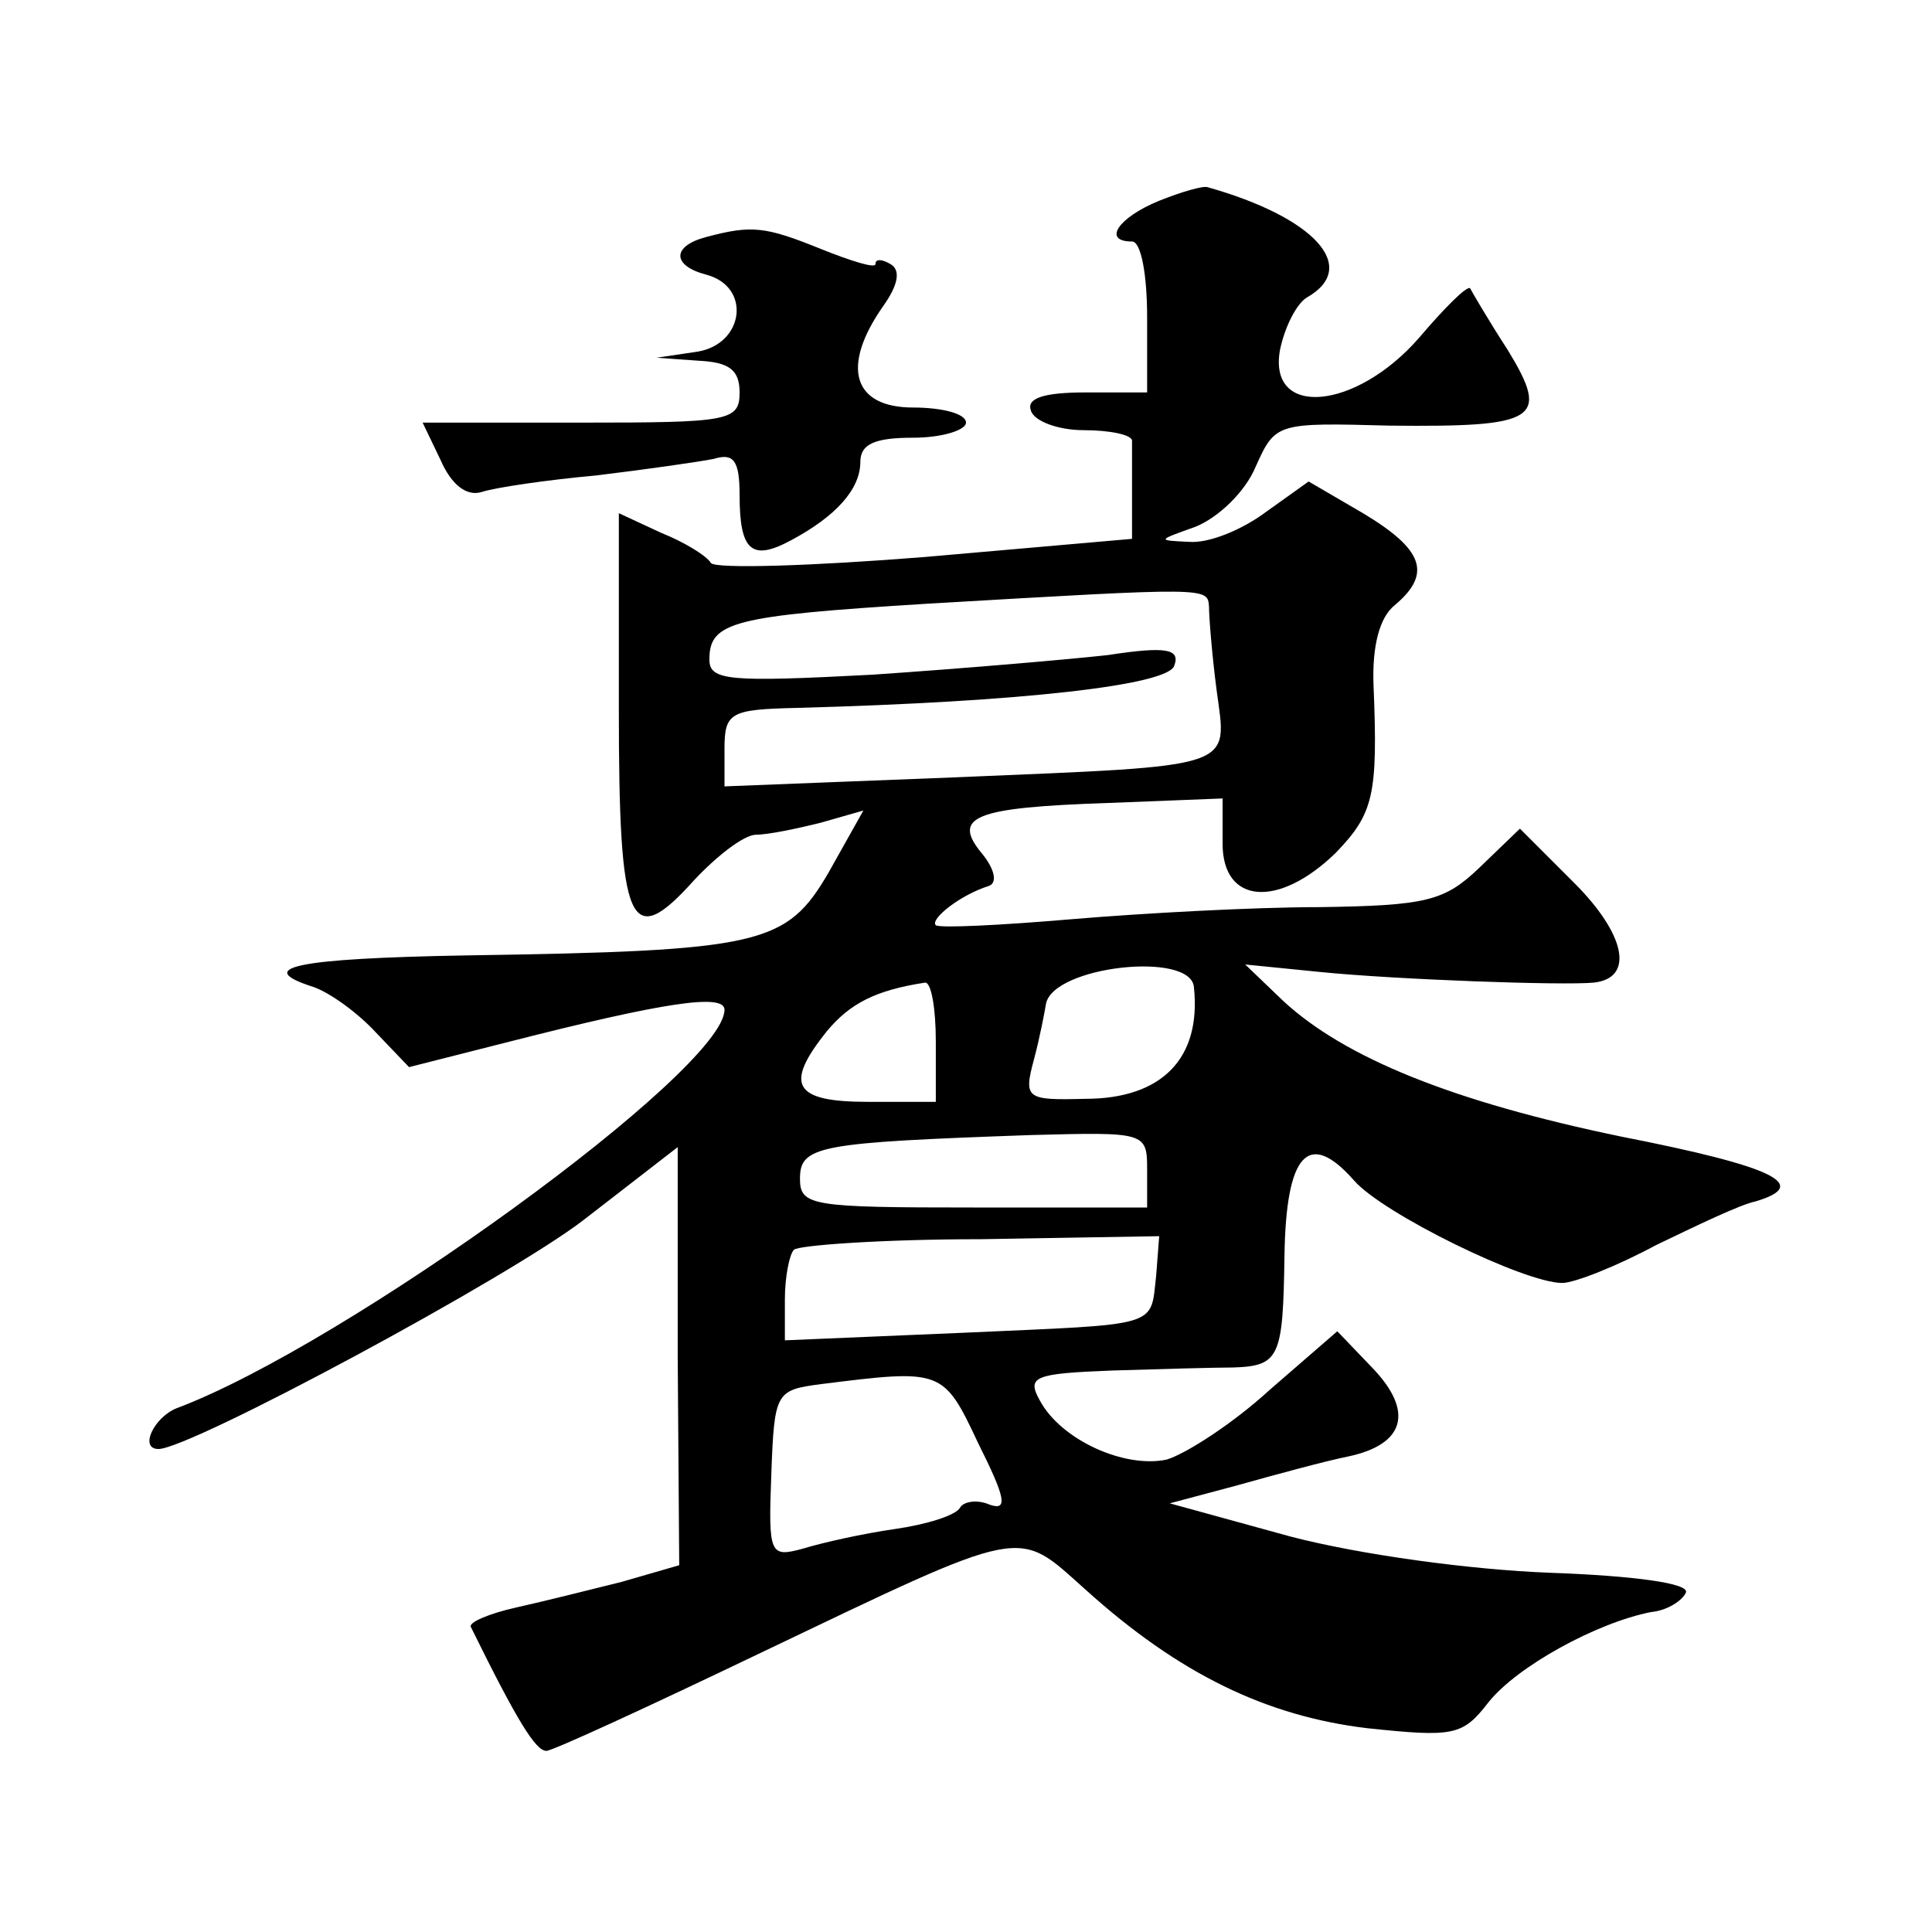
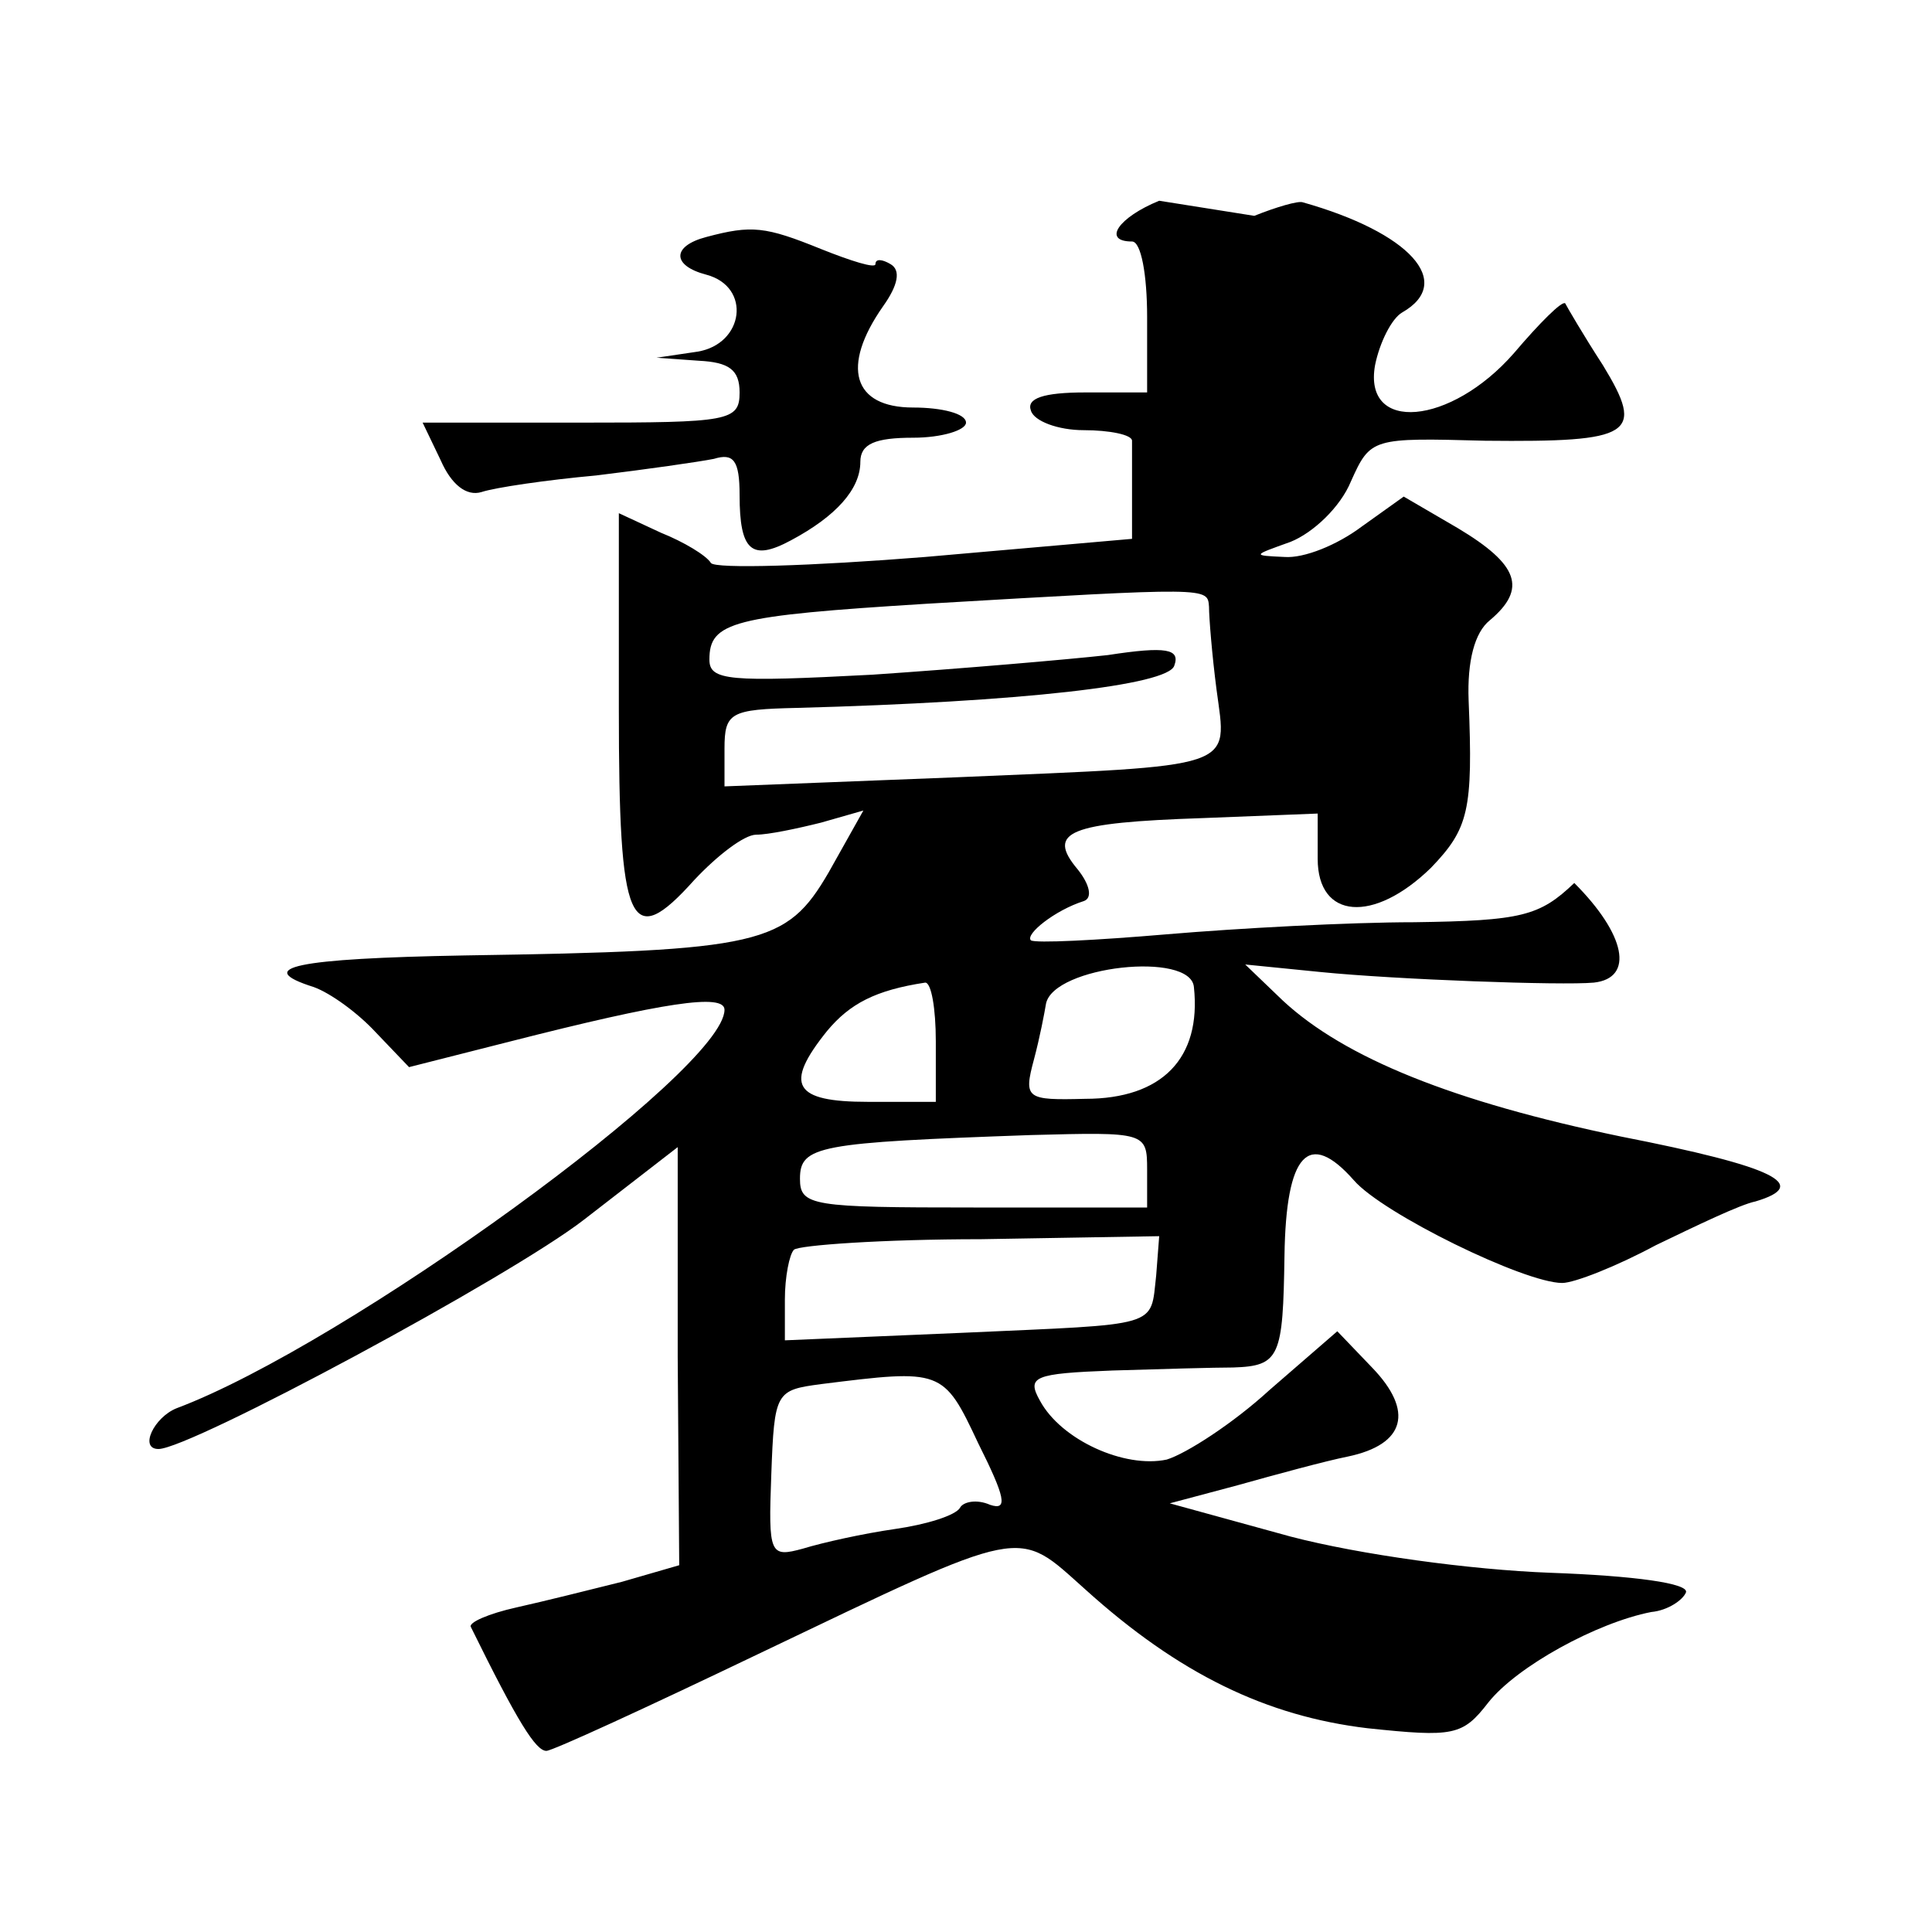
<svg xmlns="http://www.w3.org/2000/svg" version="1.0" width="128pt" height="128pt" viewBox="0 0 128 128" preserveAspectRatio="xMidYMid meet">
  <g transform="translate(0,128) scale(0.1,-0.1)" fill="#0" stroke="none">
-     <path d="M768 1147 c-27 -11 -38 -27 -18 -27 6 0 10 -22 10 -50 l0 -50 -41 0 c-28 0 -39 -4 -36 -12 2 -7 18 -13 35 -13 17 0 32 -3 32 -7 0 -5 0 -21 0 -36 l0 -29 -137 -12 c-75 -6 -139 -8 -142 -4 -3 5 -18 14 -33 20 l-28 13 0 -130 c0 -144 7 -161 50 -113 15 16 33 30 41 30 8 0 27 4 43 8 l28 8 -23 -41 c-28 -48 -44 -52 -241 -55 -112 -2 -141 -8 -100 -21 11 -4 29 -17 41 -30 l22 -23 67 17 c102 26 142 32 142 21 0 -40 -251 -222 -363 -264 -15 -6 -25 -27 -12 -27 21 0 233 114 282 152 l62 48 0 -139 1 -138 -38 -11 c-20 -5 -52 -13 -70 -17 -18 -4 -32 -10 -30 -13 31 -63 43 -82 50 -82 4 0 67 29 140 64 180 86 171 84 217 43 62 -56 120 -84 187 -92 57 -6 63 -5 80 17 19 24 72 53 108 60 11 1 21 8 23 13 2 6 -34 11 -90 13 -53 2 -126 12 -172 24 l-80 22 45 12 c25 7 58 16 73 19 38 8 44 30 16 59 l-23 24 -45 -39 c-24 -22 -55 -42 -68 -46 -28 -6 -70 13 -84 39 -9 16 -4 18 48 20 32 1 68 2 80 2 31 1 33 7 34 74 1 68 16 84 46 50 19 -22 113 -68 138 -68 8 0 36 11 62 25 27 13 56 27 66 29 37 11 13 23 -89 43 -111 23 -183 52 -224 90 l-25 24 50 -5 c50 -5 160 -9 181 -7 27 3 21 32 -13 66 l-36 36 -27 -26 c-23 -22 -35 -25 -106 -26 -43 0 -117 -4 -164 -8 -47 -4 -87 -6 -90 -4 -4 4 16 20 35 26 6 2 4 11 -4 21 -21 25 -6 31 83 34 l76 3 0 -30 c0 -40 37 -43 75 -6 25 26 28 38 25 111 -1 26 4 45 14 53 25 21 19 37 -21 61 l-36 21 -28 -20 c-16 -12 -38 -21 -51 -20 -22 1 -21 1 4 10 15 6 33 23 40 40 13 29 14 29 89 27 98 -1 106 4 78 50 -13 20 -24 39 -25 41 -2 2 -17 -13 -34 -33 -42 -48 -100 -53 -92 -8 3 15 11 31 18 35 35 20 5 53 -66 73 -3 1 -17 -3 -32 -9z m33 -269 c0 -7 2 -32 5 -55 7 -53 16 -50 -173 -58 l-153 -6 0 25 c0 24 4 26 48 27 149 4 246 15 250 28 4 11 -5 13 -44 7 -27 -3 -97 -9 -156 -13 -95 -5 -108 -4 -108 10 0 25 15 29 144 37 188 11 186 11 187 -2z m-10 -252 c5 -47 -21 -74 -72 -74 -39 -1 -41 0 -34 26 4 15 7 31 8 37 5 25 96 35 98 11z m-171 -36 l0 -40 -45 0 c-49 0 -56 11 -27 47 15 18 32 27 65 32 4 0 7 -17 7 -39z m140 -85 l0 -25 -115 0 c-107 0 -115 1 -115 19 0 22 12 24 153 29 76 2 77 2 77 -23z m6 -70 c-4 -35 4 -32 -128 -38 l-118 -5 0 27 c0 15 3 30 6 33 3 3 59 7 124 7 l118 2 -2 -26z m-118 -111 c18 -36 20 -45 8 -41 -9 4 -18 2 -20 -2 -3 -5 -22 -11 -43 -14 -21 -3 -48 -9 -61 -13 -22 -6 -23 -4 -21 49 2 55 3 56 33 60 80 10 81 10 104 -39z M468 1123 c-23 -6 -23 -19 0 -25 30 -8 25 -46 -6 -51 l-27 -4 28 -2 c20 -1 27 -6 27 -21 0 -19 -7 -20 -105 -20 l-105 0 12 -25 c7 -16 17 -24 27 -21 9 3 43 8 76 11 33 4 68 9 78 11 13 4 17 -1 17 -24 0 -37 8 -44 34 -30 30 16 46 34 46 52 0 12 10 16 35 16 19 0 35 5 35 10 0 6 -16 10 -35 10 -40 0 -48 27 -20 67 10 14 12 24 5 28 -5 3 -10 4 -10 0 0 -3 -16 2 -36 10 -37 15 -46 16 -76 8z" />
+     <path d="M768 1147 c-27 -11 -38 -27 -18 -27 6 0 10 -22 10 -50 l0 -50 -41 0 c-28 0 -39 -4 -36 -12 2 -7 18 -13 35 -13 17 0 32 -3 32 -7 0 -5 0 -21 0 -36 l0 -29 -137 -12 c-75 -6 -139 -8 -142 -4 -3 5 -18 14 -33 20 l-28 13 0 -130 c0 -144 7 -161 50 -113 15 16 33 30 41 30 8 0 27 4 43 8 l28 8 -23 -41 c-28 -48 -44 -52 -241 -55 -112 -2 -141 -8 -100 -21 11 -4 29 -17 41 -30 l22 -23 67 17 c102 26 142 32 142 21 0 -40 -251 -222 -363 -264 -15 -6 -25 -27 -12 -27 21 0 233 114 282 152 l62 48 0 -139 1 -138 -38 -11 c-20 -5 -52 -13 -70 -17 -18 -4 -32 -10 -30 -13 31 -63 43 -82 50 -82 4 0 67 29 140 64 180 86 171 84 217 43 62 -56 120 -84 187 -92 57 -6 63 -5 80 17 19 24 72 53 108 60 11 1 21 8 23 13 2 6 -34 11 -90 13 -53 2 -126 12 -172 24 l-80 22 45 12 c25 7 58 16 73 19 38 8 44 30 16 59 l-23 24 -45 -39 c-24 -22 -55 -42 -68 -46 -28 -6 -70 13 -84 39 -9 16 -4 18 48 20 32 1 68 2 80 2 31 1 33 7 34 74 1 68 16 84 46 50 19 -22 113 -68 138 -68 8 0 36 11 62 25 27 13 56 27 66 29 37 11 13 23 -89 43 -111 23 -183 52 -224 90 l-25 24 50 -5 c50 -5 160 -9 181 -7 27 3 21 32 -13 66 c-23 -22 -35 -25 -106 -26 -43 0 -117 -4 -164 -8 -47 -4 -87 -6 -90 -4 -4 4 16 20 35 26 6 2 4 11 -4 21 -21 25 -6 31 83 34 l76 3 0 -30 c0 -40 37 -43 75 -6 25 26 28 38 25 111 -1 26 4 45 14 53 25 21 19 37 -21 61 l-36 21 -28 -20 c-16 -12 -38 -21 -51 -20 -22 1 -21 1 4 10 15 6 33 23 40 40 13 29 14 29 89 27 98 -1 106 4 78 50 -13 20 -24 39 -25 41 -2 2 -17 -13 -34 -33 -42 -48 -100 -53 -92 -8 3 15 11 31 18 35 35 20 5 53 -66 73 -3 1 -17 -3 -32 -9z m33 -269 c0 -7 2 -32 5 -55 7 -53 16 -50 -173 -58 l-153 -6 0 25 c0 24 4 26 48 27 149 4 246 15 250 28 4 11 -5 13 -44 7 -27 -3 -97 -9 -156 -13 -95 -5 -108 -4 -108 10 0 25 15 29 144 37 188 11 186 11 187 -2z m-10 -252 c5 -47 -21 -74 -72 -74 -39 -1 -41 0 -34 26 4 15 7 31 8 37 5 25 96 35 98 11z m-171 -36 l0 -40 -45 0 c-49 0 -56 11 -27 47 15 18 32 27 65 32 4 0 7 -17 7 -39z m140 -85 l0 -25 -115 0 c-107 0 -115 1 -115 19 0 22 12 24 153 29 76 2 77 2 77 -23z m6 -70 c-4 -35 4 -32 -128 -38 l-118 -5 0 27 c0 15 3 30 6 33 3 3 59 7 124 7 l118 2 -2 -26z m-118 -111 c18 -36 20 -45 8 -41 -9 4 -18 2 -20 -2 -3 -5 -22 -11 -43 -14 -21 -3 -48 -9 -61 -13 -22 -6 -23 -4 -21 49 2 55 3 56 33 60 80 10 81 10 104 -39z M468 1123 c-23 -6 -23 -19 0 -25 30 -8 25 -46 -6 -51 l-27 -4 28 -2 c20 -1 27 -6 27 -21 0 -19 -7 -20 -105 -20 l-105 0 12 -25 c7 -16 17 -24 27 -21 9 3 43 8 76 11 33 4 68 9 78 11 13 4 17 -1 17 -24 0 -37 8 -44 34 -30 30 16 46 34 46 52 0 12 10 16 35 16 19 0 35 5 35 10 0 6 -16 10 -35 10 -40 0 -48 27 -20 67 10 14 12 24 5 28 -5 3 -10 4 -10 0 0 -3 -16 2 -36 10 -37 15 -46 16 -76 8z" />
  </g>
</svg>